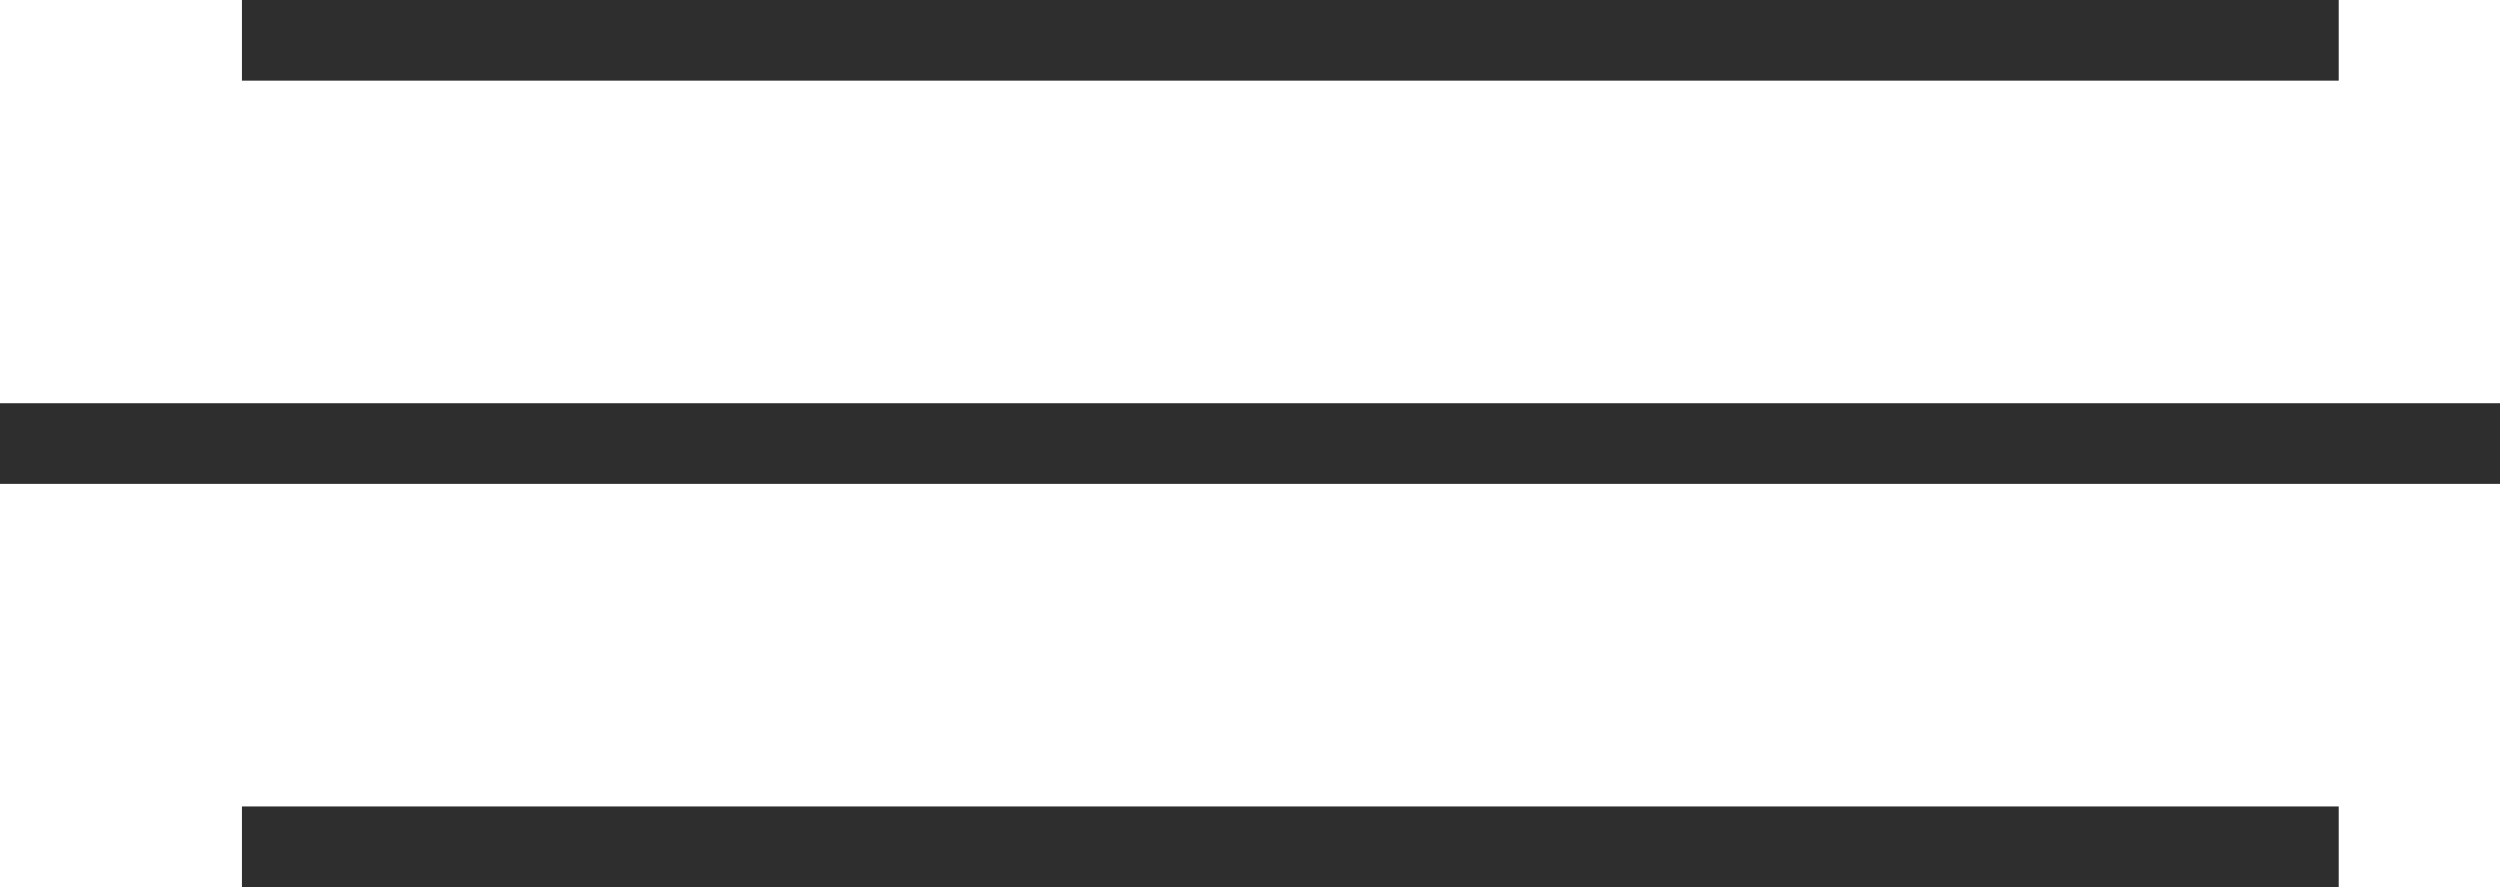
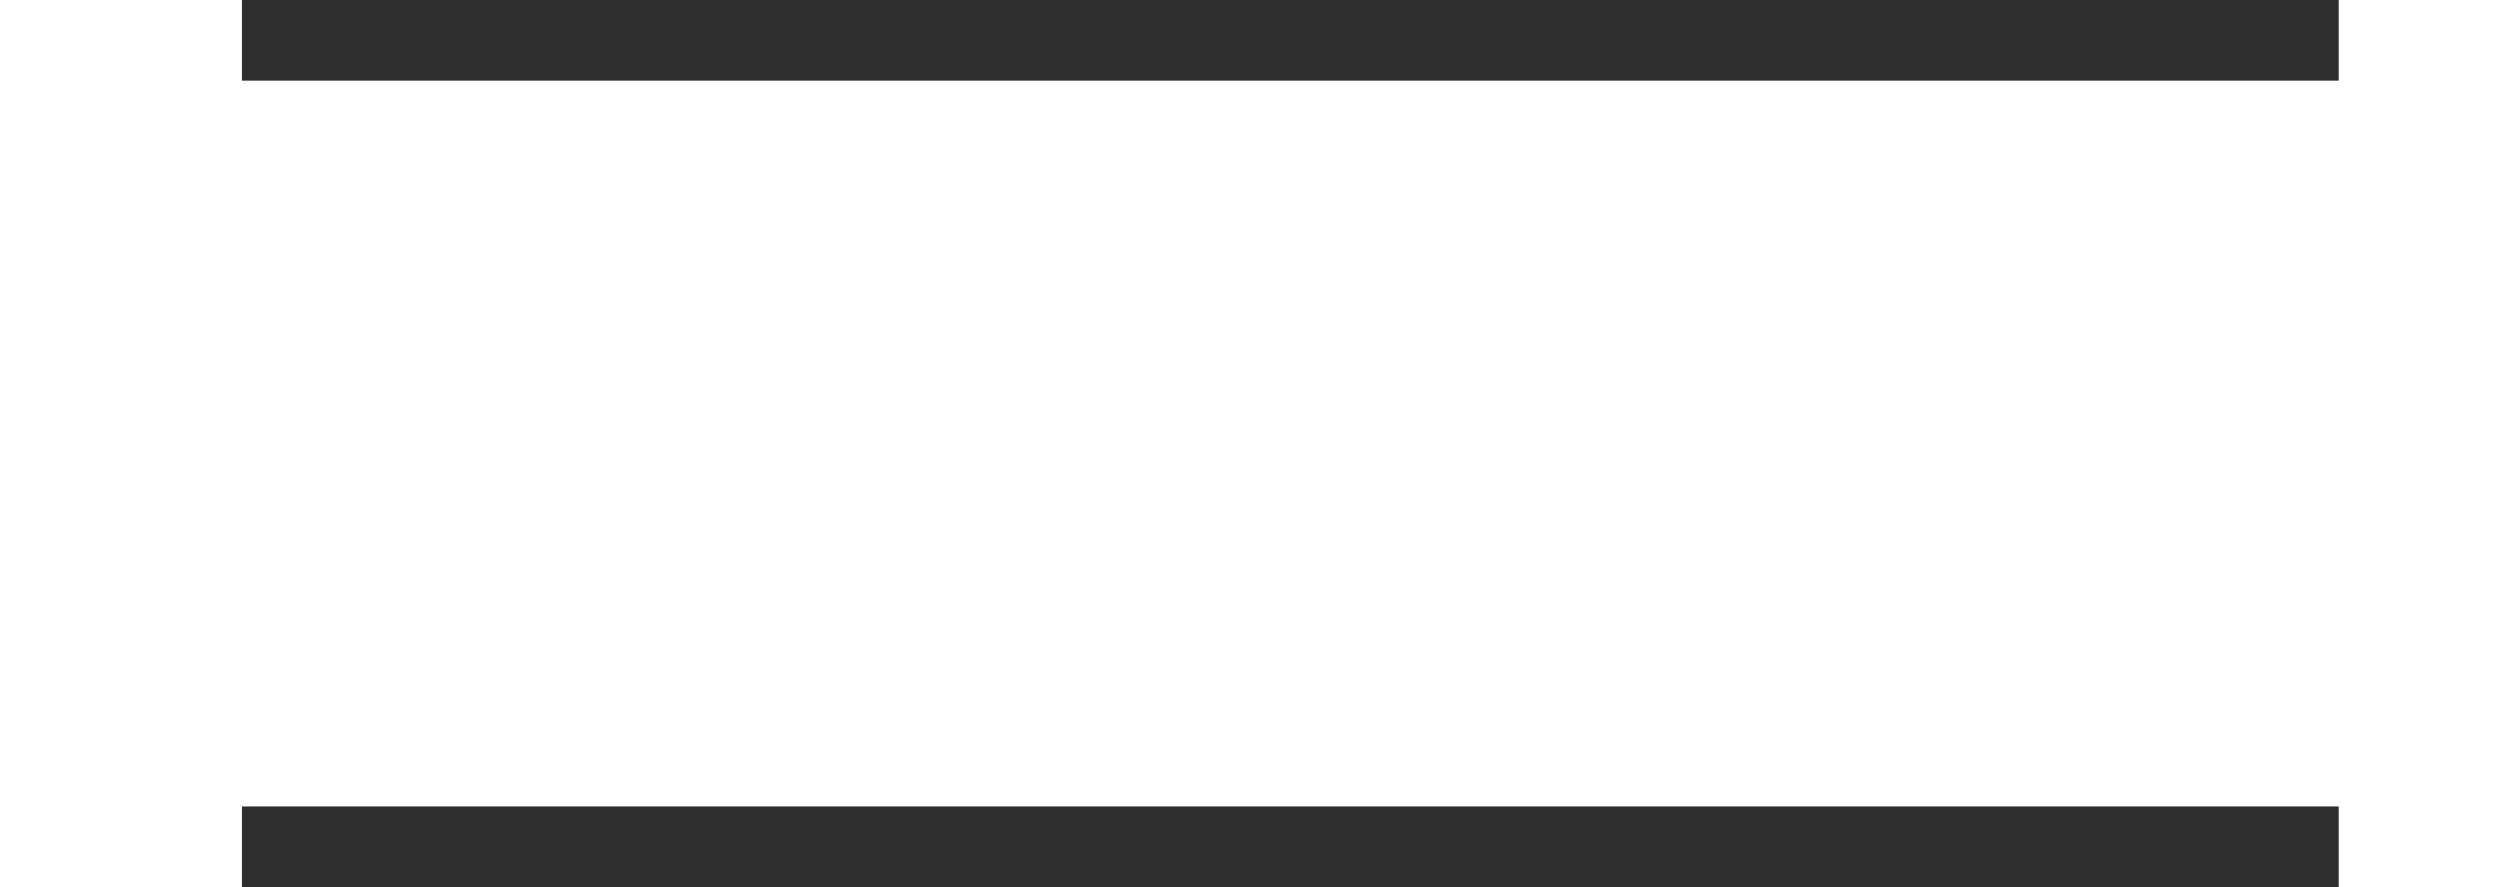
<svg xmlns="http://www.w3.org/2000/svg" width="31" height="11" viewBox="0 0 31 11" fill="none">
  <line x1="3" y1="0.5" x2="29" y2="0.5" stroke="#2E2E2E" />
  <line x1="3" y1="10.5" x2="29" y2="10.5" stroke="#2E2E2E" />
-   <line y1="5.5" x2="31" y2="5.5" stroke="#2E2E2E" />
</svg>